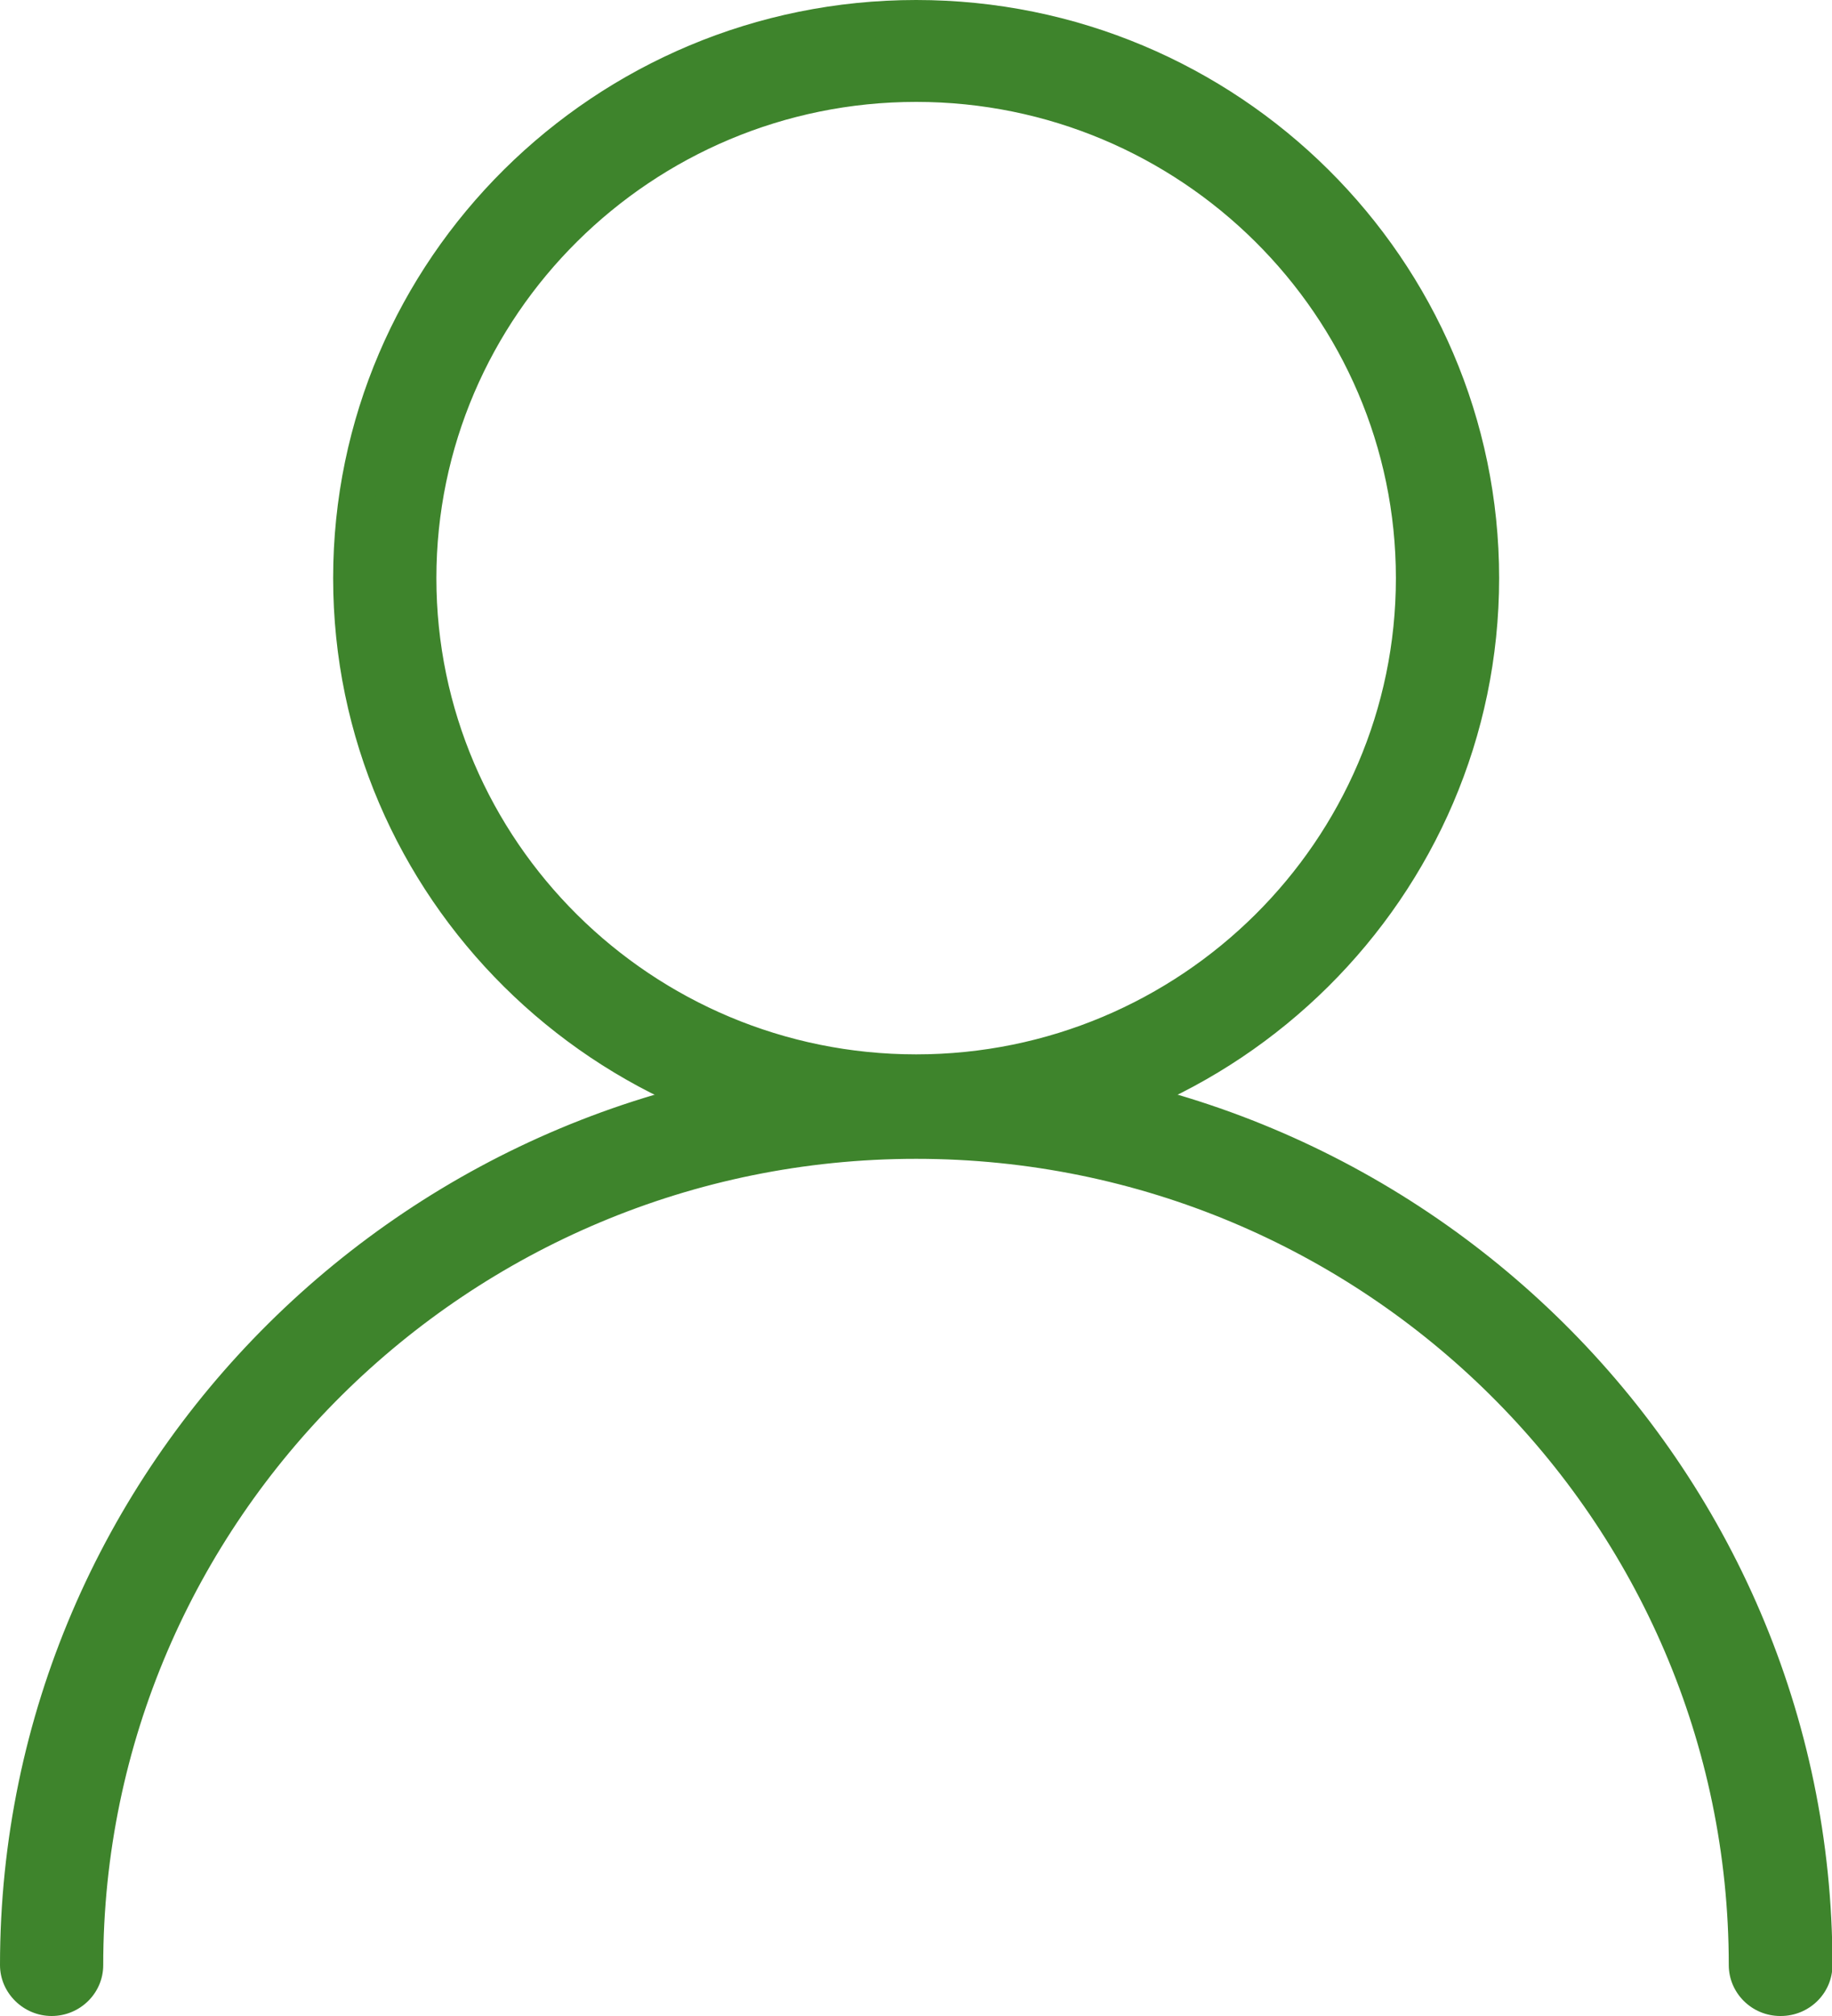
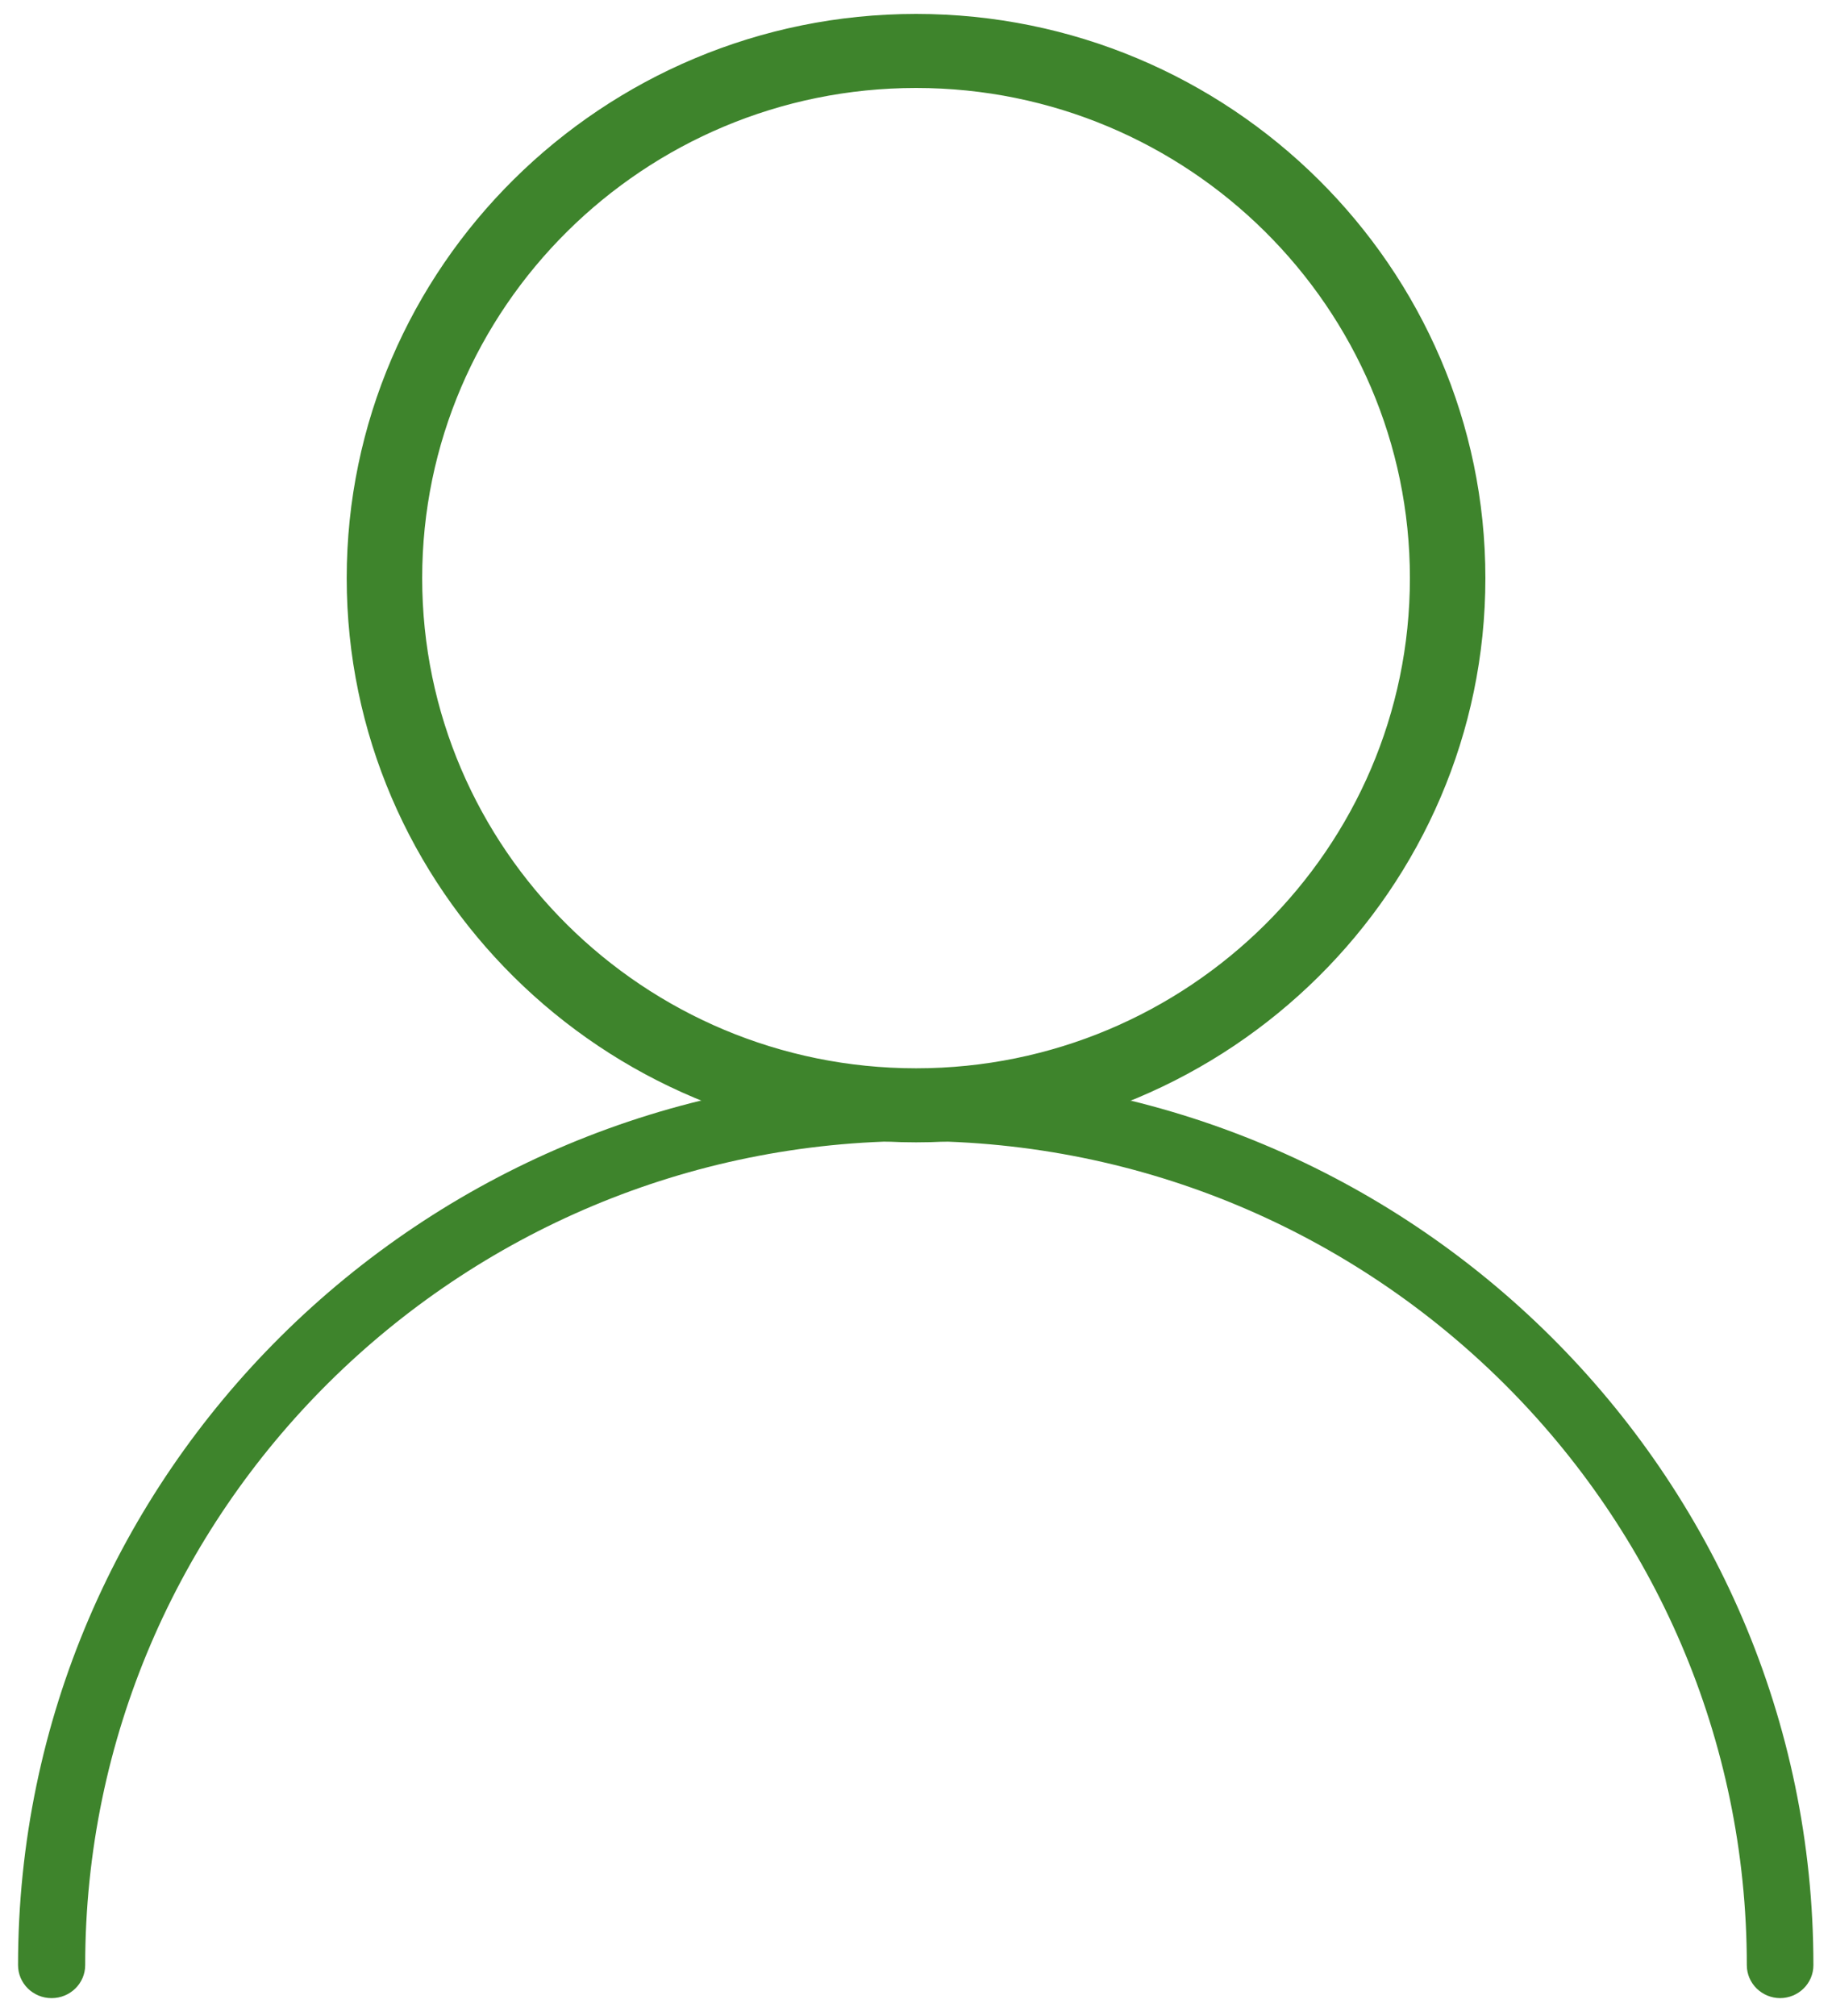
<svg xmlns="http://www.w3.org/2000/svg" width="20" height="22" viewBox="0 0 20 22" fill="none">
  <g clip-path="url(#clip0_1_5555)">
    <path d="M10.001 12.423C6.6 12.423 3.834 9.682 3.834 6.309C3.834 2.936 6.6 0.195 10.001 0.195C13.403 0.195 16.168 2.936 16.168 6.309C16.168 9.682 13.403 12.423 10.001 12.423ZM10.001 0.917C7.004 0.917 4.562 3.335 4.562 6.309C4.562 9.283 6.999 11.701 10.001 11.701C13.003 11.701 15.441 9.283 15.441 6.309C15.441 3.335 12.998 0.917 10.001 0.917Z" fill="#3E842C" />
-     <path d="M10.001 12.575C6.518 12.575 3.68 9.768 3.68 6.309C3.68 2.851 6.513 0.048 10.001 0.048C13.489 0.048 16.322 2.855 16.322 6.314C16.322 9.772 13.489 12.58 10.001 12.58V12.575ZM10.001 0.347C6.686 0.347 3.988 3.022 3.988 6.309C3.988 9.597 6.686 12.271 10.001 12.271C13.316 12.271 16.014 9.597 16.014 6.309C16.014 3.022 13.316 0.347 10.001 0.347ZM10.001 11.853C6.917 11.853 4.412 9.369 4.412 6.309C4.412 3.25 6.917 0.765 10.001 0.765C13.085 0.765 15.59 3.25 15.59 6.309C15.59 9.369 13.085 11.853 10.001 11.853ZM10.001 1.069C7.086 1.069 4.716 3.421 4.716 6.309C4.716 9.197 7.086 11.549 10.001 11.549C12.916 11.549 15.287 9.197 15.287 6.309C15.287 3.421 12.911 1.069 10.001 1.069Z" fill="#3E842C" />
    <path d="M10.001 12.466C6.575 12.466 3.785 9.701 3.785 6.309C3.785 2.917 6.575 0.152 10.001 0.152C13.426 0.152 16.216 2.917 16.216 6.309C16.216 9.701 13.426 12.466 10.001 12.466ZM10.001 0.243C6.623 0.243 3.877 2.965 3.877 6.309C3.877 9.654 6.623 12.376 10.001 12.376C13.378 12.376 16.124 9.654 16.124 6.309C16.124 2.965 13.373 0.243 10.001 0.243ZM10.001 11.748C6.975 11.748 4.518 9.307 4.518 6.309C4.518 3.311 6.975 0.87 10.001 0.87C13.026 0.87 15.483 3.311 15.483 6.309C15.483 9.307 13.021 11.748 10.001 11.748ZM10.001 0.96C7.028 0.96 4.609 3.359 4.609 6.309C4.609 9.259 7.028 11.658 10.001 11.658C12.973 11.658 15.392 9.259 15.392 6.309C15.392 3.359 12.973 0.96 10.001 0.96Z" fill="#3E842C" />
-     <path d="M10.002 12.618C6.489 12.618 3.637 9.786 3.637 6.309C3.637 2.832 6.489 0 10.002 0C13.514 0 16.366 2.832 16.366 6.309C16.366 9.786 13.509 12.618 10.002 12.618ZM10.002 0.395C6.711 0.395 4.032 3.05 4.032 6.309C4.032 9.568 6.711 12.223 10.002 12.223C13.292 12.223 15.971 9.568 15.971 6.309C15.971 3.05 13.292 0.395 10.002 0.395ZM10.002 11.9C6.894 11.9 4.364 9.392 4.364 6.314C4.364 3.235 6.894 0.722 10.002 0.722C13.109 0.722 15.639 3.231 15.639 6.309C15.639 9.387 13.109 11.896 10.002 11.896V11.9ZM10.002 1.112C7.115 1.112 4.764 3.444 4.764 6.309C4.764 9.174 7.115 11.506 10.002 11.506C12.887 11.506 15.239 9.174 15.239 6.309C15.239 3.444 12.887 1.112 10.002 1.112Z" fill="#3E842C" />
    <path d="M19.436 21.805C19.234 21.805 19.07 21.644 19.07 21.445C19.07 16.485 14.998 12.452 9.997 12.452C4.996 12.452 0.93 16.485 0.93 21.445C0.93 21.644 0.766 21.805 0.563 21.805C0.361 21.805 0.197 21.644 0.197 21.445C0.197 16.086 4.596 11.729 9.997 11.729C15.398 11.729 19.797 16.086 19.797 21.445C19.797 21.644 19.634 21.805 19.431 21.805H19.436Z" fill="#3E842C" />
-     <path d="M19.436 21.953C19.152 21.953 18.916 21.725 18.916 21.44C18.916 16.561 14.916 12.594 9.997 12.594C5.078 12.594 1.084 16.566 1.084 21.444C1.084 21.725 0.852 21.957 0.563 21.957C0.274 21.957 0.043 21.729 0.043 21.444C0.048 16.005 4.509 11.577 10.002 11.577C15.495 11.577 19.956 16.005 19.956 21.444C19.956 21.725 19.725 21.957 19.436 21.957V21.953ZM10.002 12.3C15.09 12.3 19.229 16.404 19.229 21.444C19.229 21.558 19.325 21.653 19.441 21.653C19.556 21.653 19.653 21.558 19.653 21.444C19.653 16.171 15.326 11.881 10.002 11.881C4.678 11.881 0.351 16.171 0.351 21.444C0.351 21.558 0.448 21.653 0.563 21.653C0.679 21.653 0.775 21.558 0.775 21.444C0.775 16.399 4.914 12.3 10.002 12.3Z" fill="#3E842C" />
-     <path d="M19.436 21.848C19.21 21.848 19.027 21.668 19.027 21.444C19.027 16.509 14.98 12.494 10.002 12.494C5.025 12.494 0.973 16.509 0.973 21.444C0.973 21.668 0.79 21.848 0.564 21.848C0.337 21.848 0.154 21.668 0.154 21.444C0.154 16.062 4.573 11.682 10.002 11.682C15.432 11.682 19.851 16.062 19.851 21.444C19.851 21.668 19.668 21.848 19.441 21.848H19.436ZM10.002 12.404C15.028 12.404 19.118 16.461 19.118 21.444C19.118 21.62 19.263 21.758 19.436 21.758C19.61 21.758 19.754 21.615 19.754 21.444C19.754 16.114 15.38 11.772 9.998 11.772C4.616 11.772 0.246 16.109 0.246 21.444C0.246 21.62 0.39 21.758 0.564 21.758C0.737 21.758 0.882 21.615 0.882 21.444C0.882 16.461 4.972 12.404 9.998 12.404H10.002Z" fill="#3E842C" />
-     <path d="M19.436 22C19.123 22 18.873 21.748 18.873 21.444C18.873 16.594 14.893 12.646 10.002 12.646C5.112 12.646 1.127 16.594 1.127 21.444C1.127 21.753 0.872 22 0.564 22C0.255 22 0 21.748 0 21.444C0 15.981 4.486 11.535 10.002 11.535C15.519 11.535 20.005 15.981 20.005 21.444C20.005 21.753 19.75 22 19.441 22H19.436ZM10.002 12.252C15.114 12.252 19.273 16.375 19.273 21.444C19.273 21.535 19.345 21.611 19.436 21.611C19.528 21.611 19.605 21.539 19.605 21.444C19.605 16.195 15.297 11.924 10.002 11.924C4.707 11.924 0.4 16.195 0.4 21.444C0.4 21.535 0.472 21.611 0.569 21.611C0.665 21.611 0.732 21.539 0.732 21.444C0.732 16.375 4.89 12.252 10.002 12.252Z" fill="#3E842C" />
  </g>
  <defs>
    <clipPath id="clip0_1_5555">
      <rect width="20" height="22" fill="white" transform="translate(0 0)" />
    </clipPath>
  </defs>
</svg>